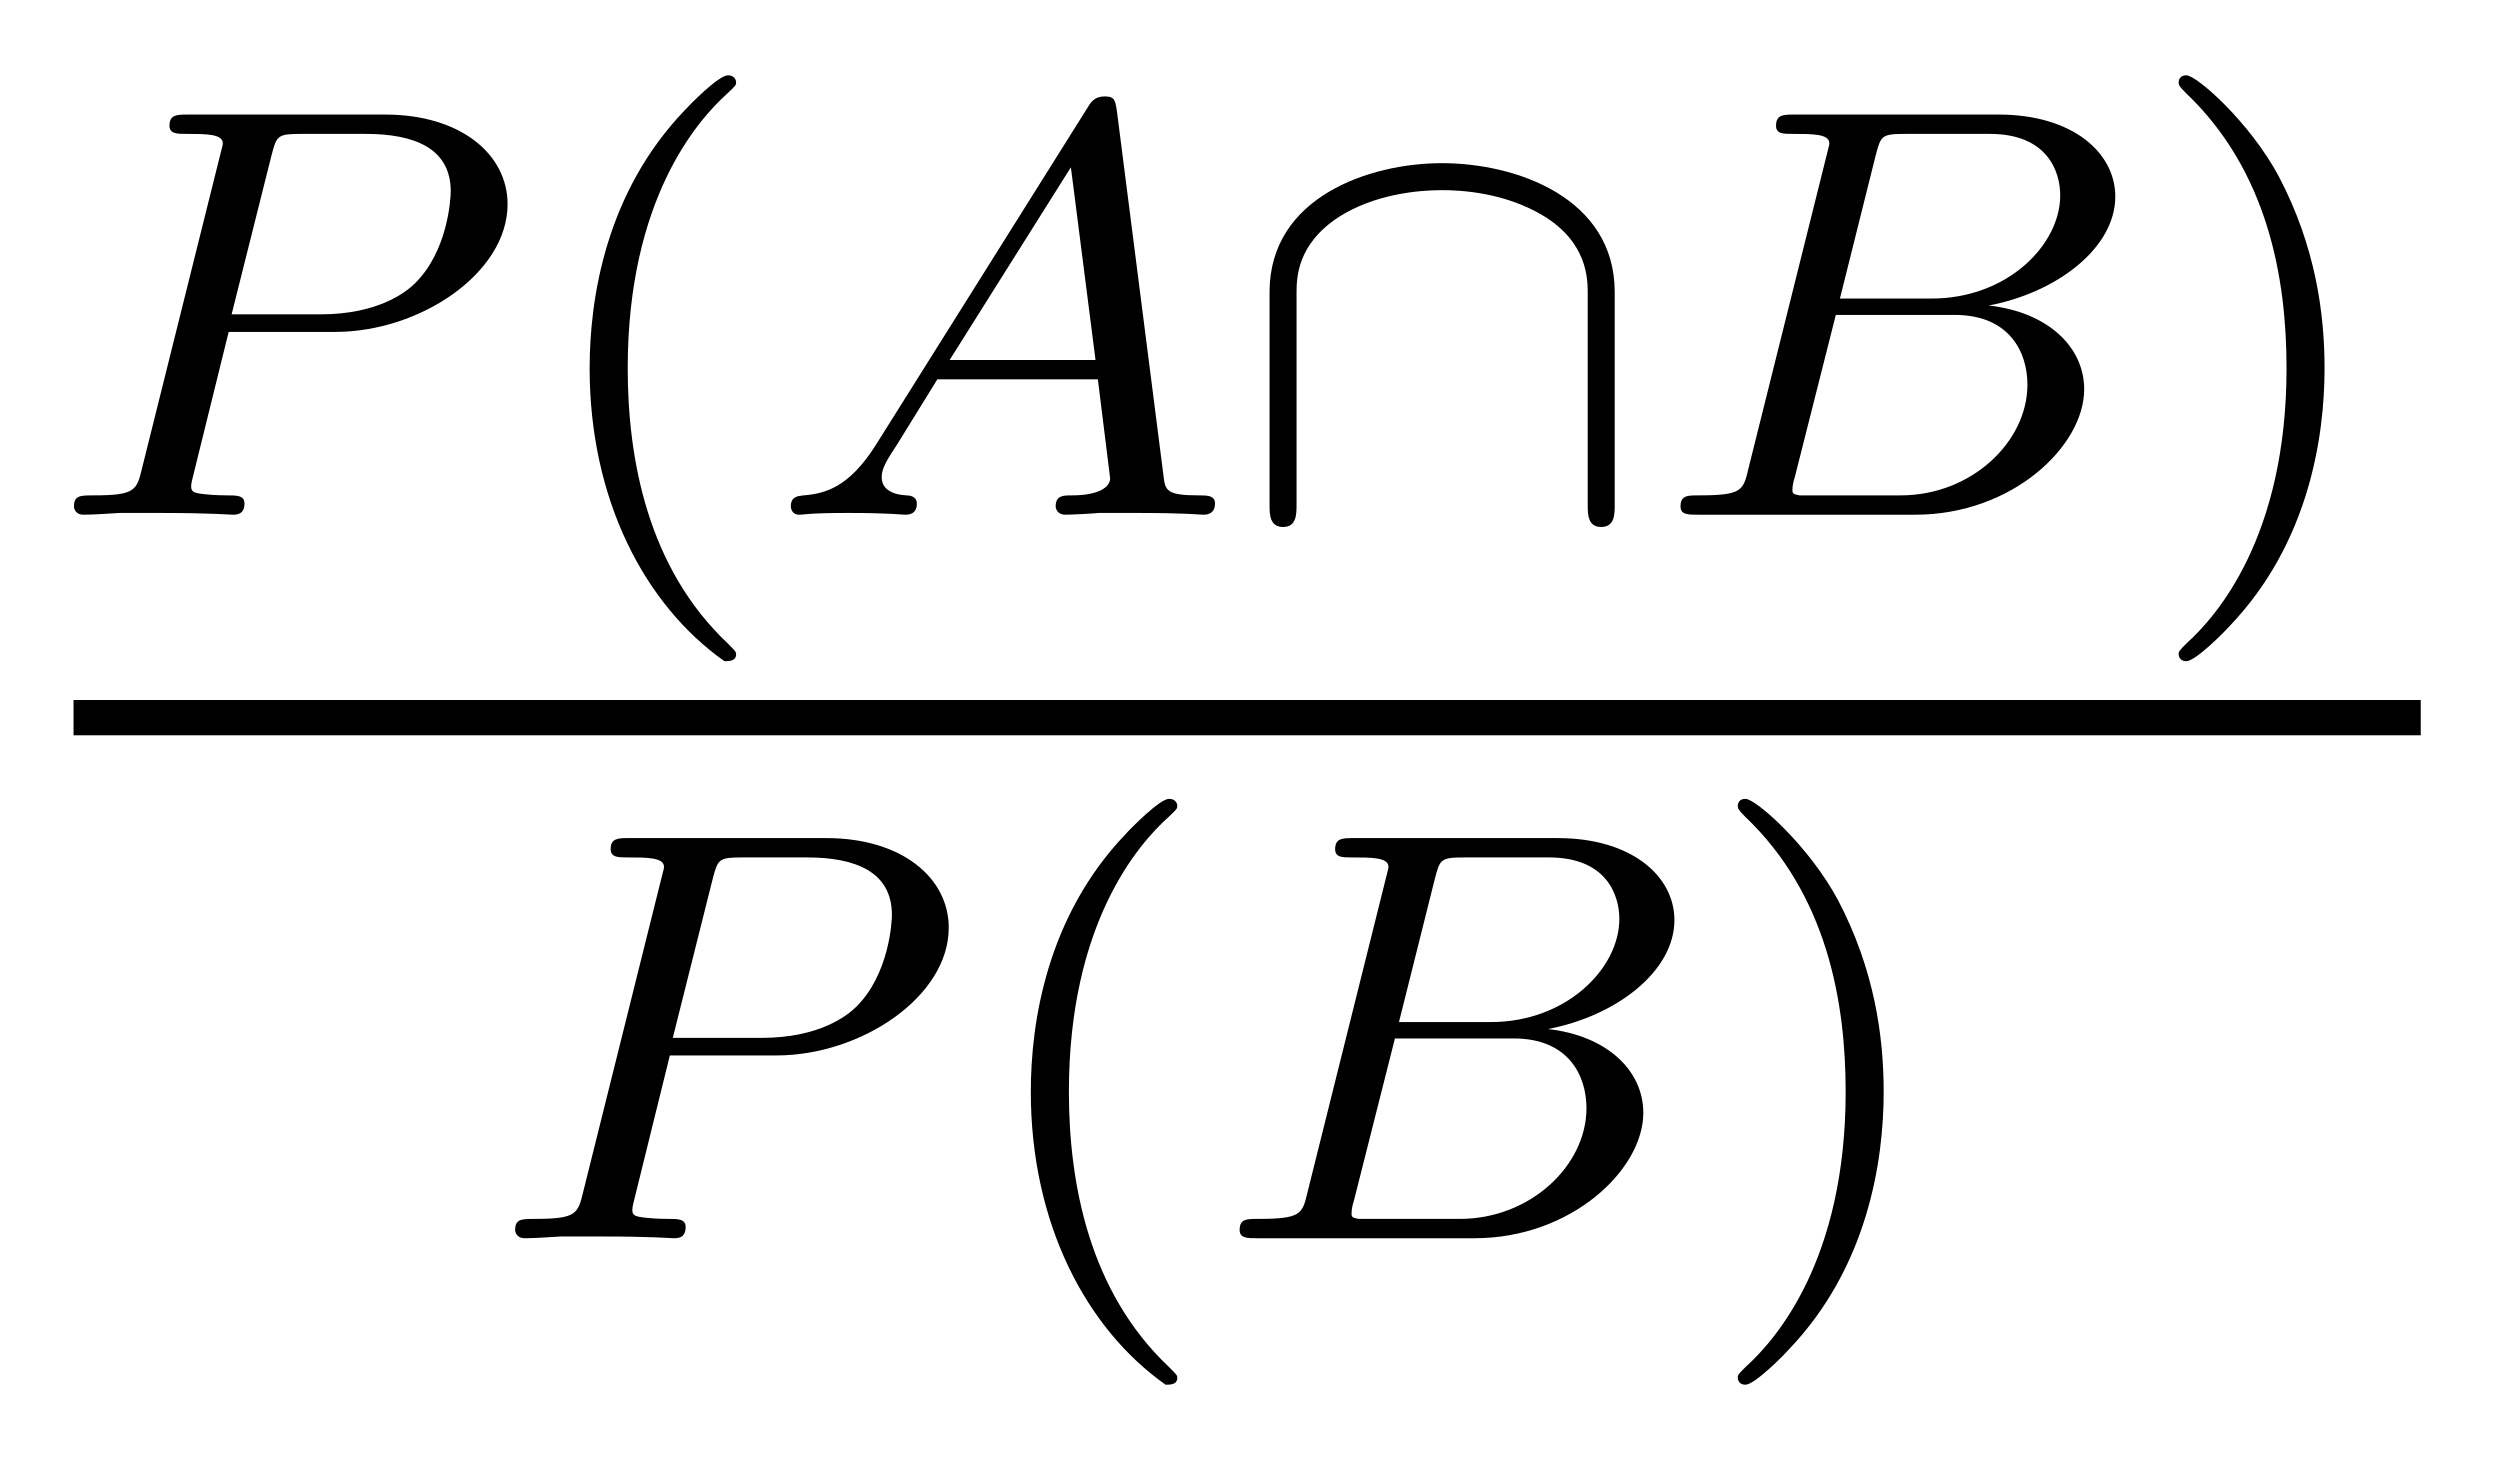
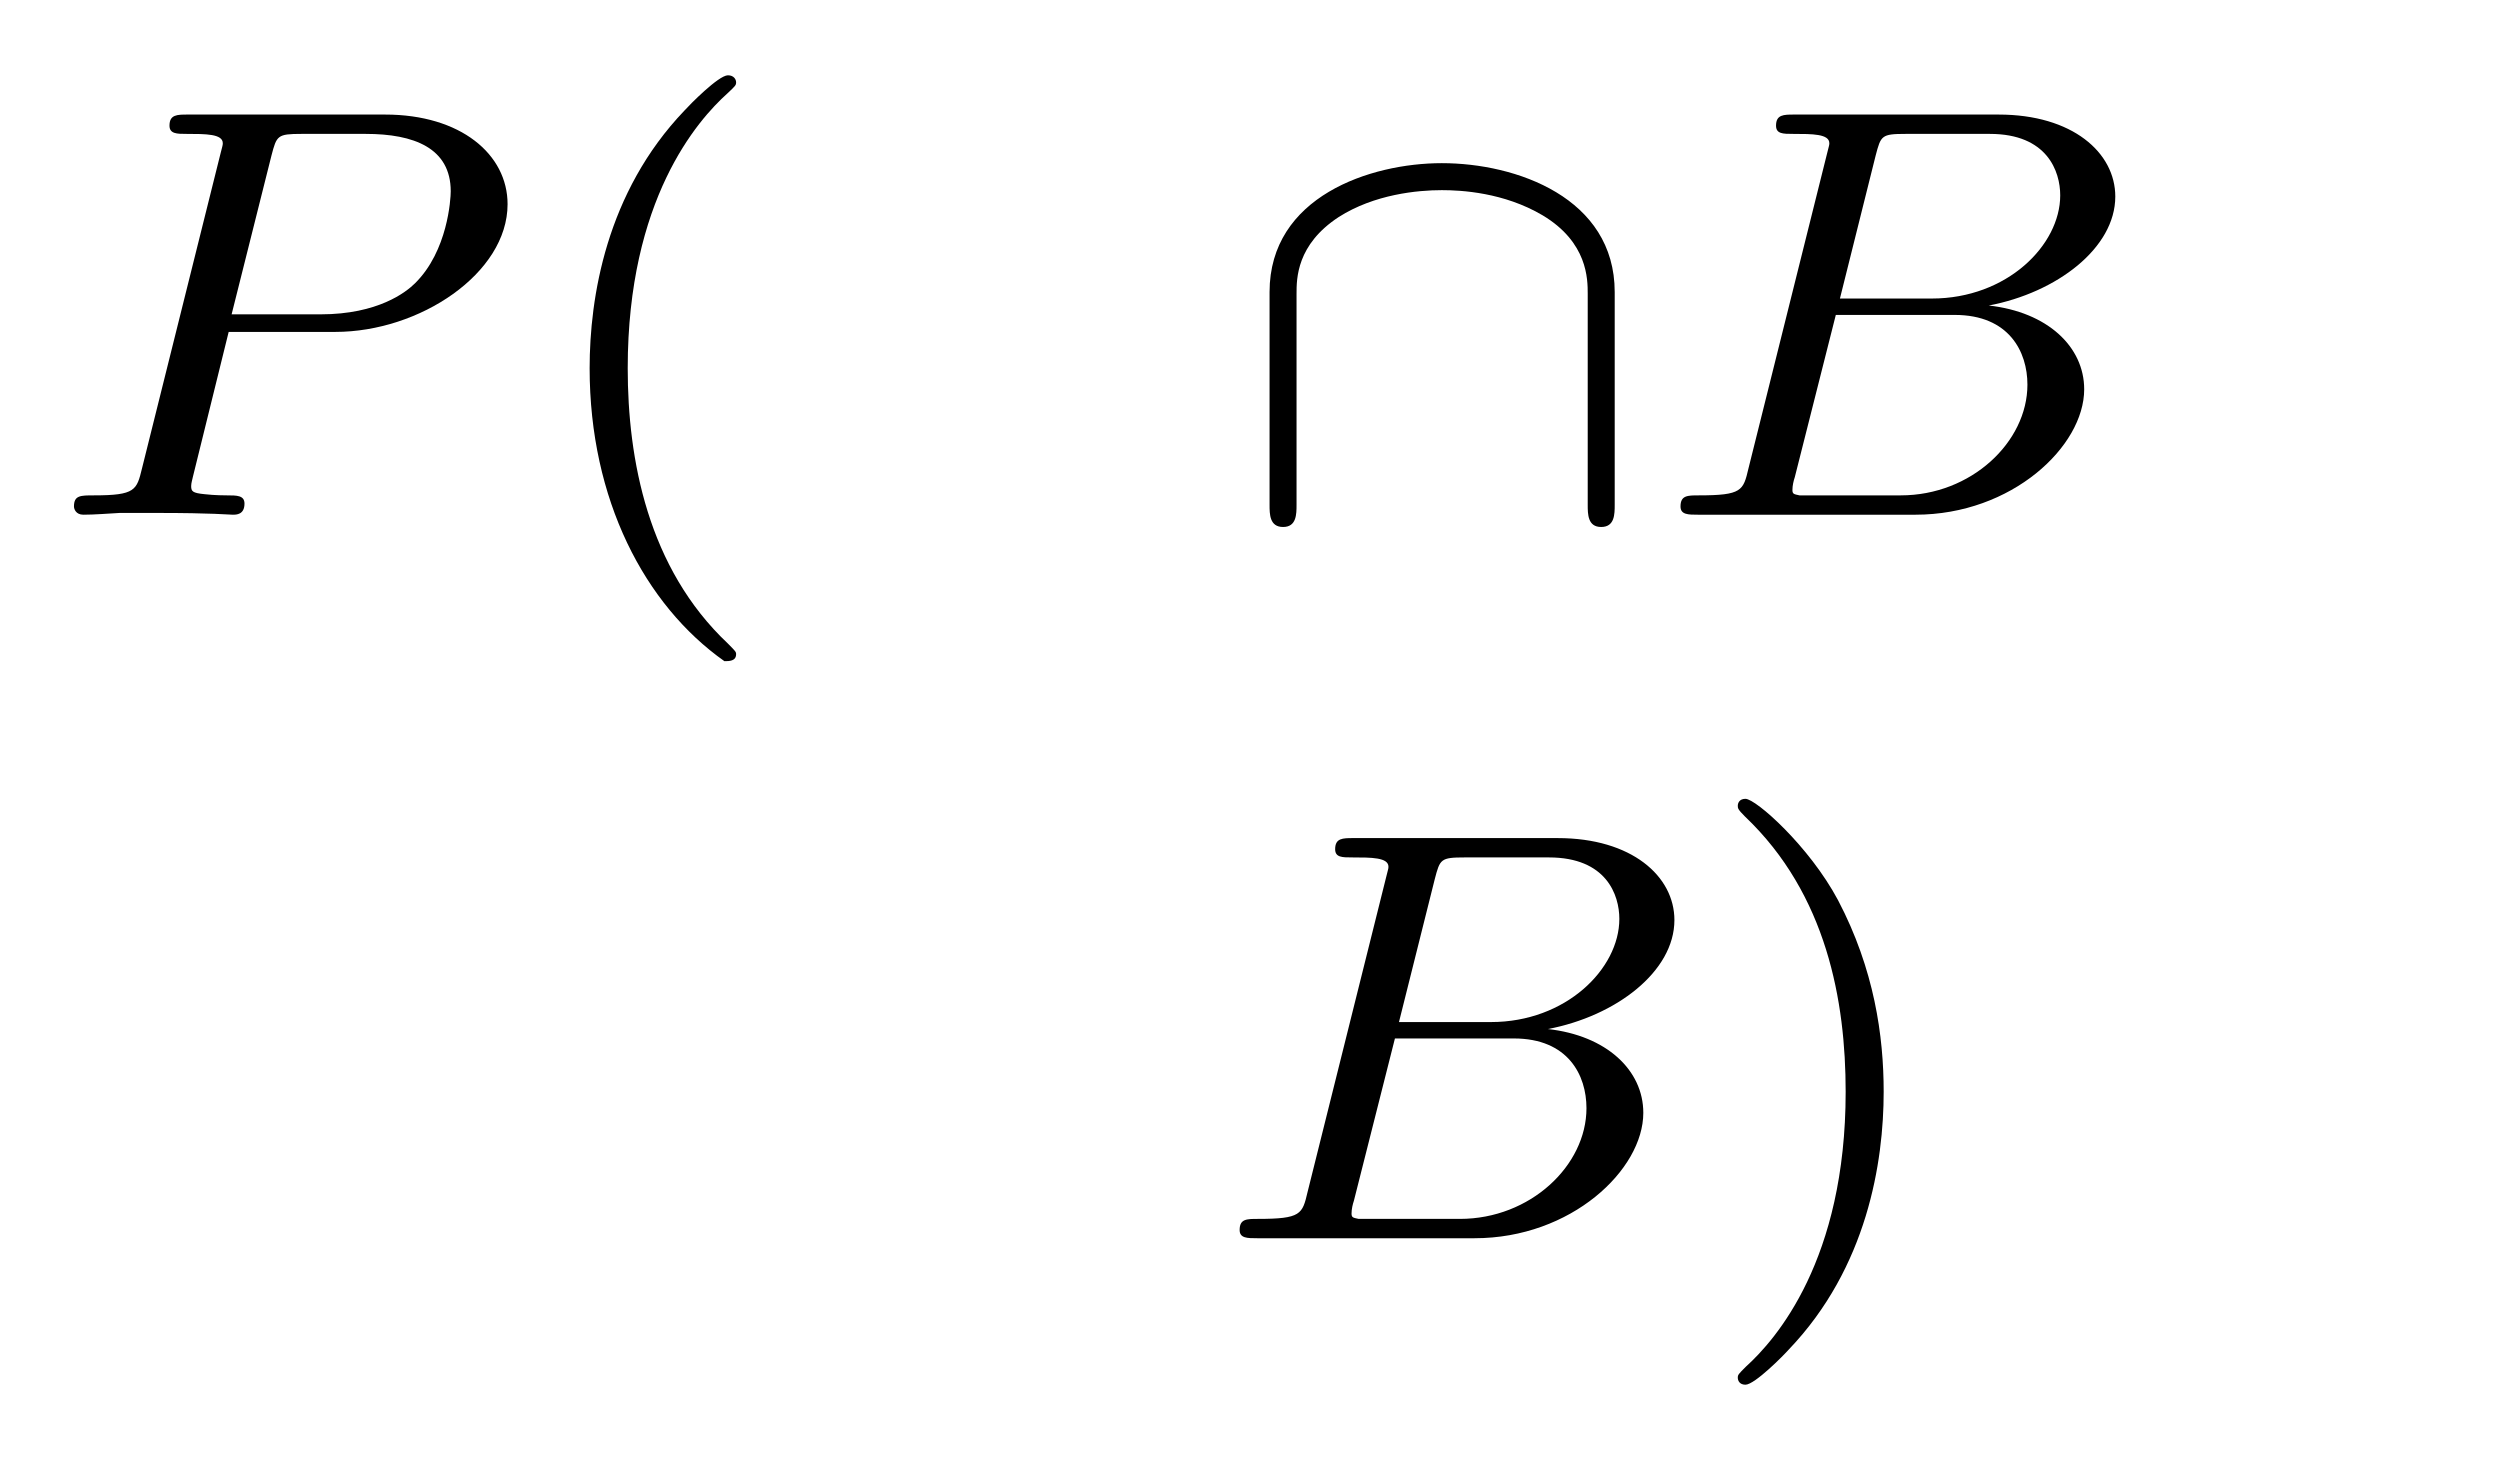
<svg xmlns="http://www.w3.org/2000/svg" version="1.1" width="34pt" height="20pt" viewBox="0 -20 34 20">
  <g id="page1">
    <g transform="matrix(1 0 0 -1 -129 647)">
      <path d="M132.11 662.486H133.56C134.708 662.486 135.903 663.283 135.903 664.223C135.903 664.901 135.266 665.442 134.238 665.442H131.552C131.409 665.442 131.305 665.442 131.305 665.291C131.305 665.179 131.409 665.179 131.536 665.179C131.799 665.179 132.03 665.179 132.03 665.052C132.03 665.02 132.023 665.012 131.998 664.908L130.931 660.629C130.859 660.335 130.843 660.263 130.277 660.263C130.094 660.263 130.006 660.263 130.006 660.112C130.006 660.08 130.03 660 130.134 660C130.285 660 130.477 660.016 130.628 660.024H131.138C131.903 660.024 132.11 660 132.166 660C132.214 660 132.325 660 132.325 660.151C132.325 660.263 132.222 660.263 132.086 660.263C132.062 660.263 131.919 660.263 131.783 660.279C131.616 660.295 131.6 660.319 131.6 660.39C131.6 660.43 131.616 660.478 131.624 660.518L132.11 662.486ZM132.692 664.885C132.763 665.156 132.772 665.179 133.098 665.179H133.975C134.628 665.179 135.13 664.988 135.13 664.398C135.13 664.295 135.09 663.586 134.644 663.147C134.524 663.028 134.142 662.725 133.361 662.725H132.15L132.692 664.885Z" />
      <path d="M138.852 658.008C138.916 658.008 139.011 658.008 139.011 658.103C139.011 658.135 139.003 658.143 138.9 658.247C137.808 659.275 137.537 660.757 137.537 661.992C137.537 664.287 138.485 665.363 138.892 665.729C139.003 665.833 139.011 665.841 139.011 665.881C139.011 665.921 138.979 665.976 138.9 665.976C138.772 665.976 138.374 665.57 138.31 665.498C137.242 664.383 137.019 662.948 137.019 661.992C137.019 660.207 137.768 658.773 138.852 658.008Z" />
-       <path d="M140.911 660.948C140.544 660.367 140.218 660.287 139.931 660.263C139.851 660.255 139.755 660.247 139.755 660.112C139.755 660.087 139.771 660 139.867 660C139.939 660 139.986 660.024 140.544 660.024C141.086 660.024 141.27 660 141.309 660C141.349 660 141.469 660 141.469 660.151C141.469 660.255 141.365 660.263 141.325 660.263C141.158 660.271 140.991 660.335 140.991 660.51C140.991 660.629 141.054 660.733 141.206 660.964L141.748 661.841H143.931L144.098 660.494C144.098 660.382 143.955 660.263 143.58 660.263C143.461 660.263 143.357 660.263 143.357 660.112C143.357 660.103 143.365 660 143.493 660C143.572 660 143.875 660.016 143.947 660.024H144.449C145.166 660.024 145.301 660 145.365 660C145.397 660 145.524 660 145.524 660.151C145.524 660.263 145.421 660.263 145.294 660.263C144.855 660.263 144.847 660.335 144.823 660.534L144.194 665.458C144.17 665.634 144.162 665.689 144.026 665.689C143.883 665.689 143.835 665.61 143.787 665.53L140.911 660.948ZM141.915 662.104L143.564 664.725L143.899 662.104H141.915Z" />
      <path d="M150.96 663.028C150.96 664.311 149.621 664.781 148.609 664.781C147.637 664.781 146.266 664.327 146.266 663.028V660.135C146.266 660.008 146.266 659.833 146.45 659.833C146.633 659.833 146.633 660.008 146.633 660.135V663.004C146.633 663.211 146.633 663.673 147.206 664.048C147.693 664.359 148.282 664.414 148.609 664.414C148.872 664.414 149.454 664.383 149.979 664.072C150.593 663.705 150.593 663.203 150.593 663.004V660.135C150.593 660.008 150.593 659.833 150.776 659.833C150.96 659.833 150.96 660.008 150.96 660.135V663.028Z" />
      <path d="M152.779 660.629C152.708 660.327 152.692 660.263 152.102 660.263C151.951 660.263 151.855 660.263 151.855 660.112C151.855 660 151.959 660 152.094 660H155.05C156.365 660 157.345 660.932 157.345 661.705C157.345 662.287 156.843 662.757 156.047 662.845C156.971 663.02 157.768 663.626 157.768 664.327C157.768 664.924 157.186 665.442 156.182 665.442H153.401C153.258 665.442 153.154 665.442 153.154 665.291C153.154 665.179 153.25 665.179 153.385 665.179C153.648 665.179 153.879 665.179 153.879 665.052C153.879 665.02 153.871 665.012 153.847 664.908L152.779 660.629ZM154.023 662.94L154.509 664.885C154.58 665.156 154.588 665.179 154.915 665.179H156.063C156.843 665.179 157.019 664.669 157.019 664.343C157.019 663.665 156.293 662.94 155.273 662.94H154.023ZM153.473 660.263C153.401 660.279 153.377 660.279 153.377 660.335C153.377 660.398 153.393 660.462 153.409 660.51L153.967 662.717H155.584C156.325 662.717 156.573 662.215 156.573 661.769C156.573 660.988 155.808 660.263 154.851 660.263H153.473Z" />
-       <path d="M160.614 661.992C160.614 662.749 160.487 663.657 159.993 664.598C159.603 665.331 158.877 665.976 158.734 665.976C158.654 665.976 158.63 665.921 158.63 665.881C158.63 665.849 158.63 665.833 158.726 665.737C159.842 664.677 160.097 663.219 160.097 661.992C160.097 659.705 159.148 658.622 158.742 658.255C158.638 658.151 158.63 658.143 158.63 658.103C158.63 658.064 158.654 658.008 158.734 658.008C158.861 658.008 159.26 658.414 159.323 658.486C160.391 659.602 160.614 661.036 160.614 661.992Z" />
-       <path d="M130 657H161.922V657.48H130" />
-       <path d="M138.11 652.646H139.56C140.708 652.646 141.903 653.443 141.903 654.383C141.903 655.061 141.266 655.602 140.238 655.602H137.552C137.409 655.602 137.305 655.602 137.305 655.451C137.305 655.339 137.409 655.339 137.536 655.339C137.799 655.339 138.03 655.339 138.03 655.212C138.03 655.18 138.023 655.172 137.998 655.068L136.931 650.789C136.859 650.495 136.843 650.423 136.277 650.423C136.094 650.423 136.006 650.423 136.006 650.272C136.006 650.24 136.03 650.16 136.134 650.16C136.285 650.16 136.477 650.176 136.628 650.184H137.138C137.903 650.184 138.11 650.16 138.166 650.16C138.214 650.16 138.325 650.16 138.325 650.311C138.325 650.423 138.222 650.423 138.086 650.423C138.062 650.423 137.919 650.423 137.783 650.439C137.616 650.455 137.6 650.479 137.6 650.55C137.6 650.59 137.616 650.638 137.624 650.678L138.11 652.646ZM138.692 655.045C138.763 655.316 138.772 655.339 139.098 655.339H139.975C140.628 655.339 141.13 655.148 141.13 654.558C141.13 654.455 141.09 653.746 140.644 653.307C140.524 653.188 140.142 652.885 139.361 652.885H138.15L138.692 655.045Z" />
-       <path d="M144.852 648.168C144.916 648.168 145.011 648.168 145.011 648.263C145.011 648.295 145.003 648.303 144.9 648.407C143.808 649.435 143.537 650.917 143.537 652.152C143.537 654.447 144.485 655.523 144.892 655.889C145.003 655.993 145.011 656.001 145.011 656.041C145.011 656.081 144.979 656.136 144.9 656.136C144.772 656.136 144.374 655.73 144.31 655.658C143.242 654.543 143.019 653.108 143.019 652.152C143.019 650.367 143.768 648.933 144.852 648.168Z" />
      <path d="M146.783 650.789C146.712 650.487 146.696 650.423 146.106 650.423C145.955 650.423 145.859 650.423 145.859 650.272C145.859 650.16 145.963 650.16 146.098 650.16H149.054C150.369 650.16 151.349 651.092 151.349 651.865C151.349 652.447 150.847 652.917 150.051 653.005C150.975 653.18 151.772 653.786 151.772 654.487C151.772 655.084 151.19 655.602 150.186 655.602H147.405C147.261 655.602 147.158 655.602 147.158 655.451C147.158 655.339 147.254 655.339 147.389 655.339C147.652 655.339 147.883 655.339 147.883 655.212C147.883 655.18 147.875 655.172 147.851 655.068L146.783 650.789ZM148.026 653.1L148.513 655.045C148.584 655.316 148.592 655.339 148.919 655.339H150.066C150.847 655.339 151.023 654.829 151.023 654.503C151.023 653.825 150.297 653.1 149.277 653.1H148.026ZM147.477 650.423C147.405 650.439 147.381 650.439 147.381 650.495C147.381 650.558 147.397 650.622 147.413 650.67L147.971 652.877H149.588C150.329 652.877 150.576 652.375 150.576 651.929C150.576 651.148 149.811 650.423 148.855 650.423H147.477Z" />
      <path d="M154.618 652.152C154.618 652.909 154.491 653.817 153.997 654.758C153.606 655.491 152.881 656.136 152.738 656.136C152.658 656.136 152.634 656.081 152.634 656.041C152.634 656.009 152.634 655.993 152.73 655.897C153.846 654.837 154.101 653.379 154.101 652.152C154.101 649.865 153.152 648.782 152.746 648.415C152.642 648.311 152.634 648.303 152.634 648.263C152.634 648.224 152.658 648.168 152.738 648.168C152.865 648.168 153.264 648.574 153.327 648.646C154.395 649.762 154.618 651.196 154.618 652.152Z" />
    </g>
  </g>
</svg>